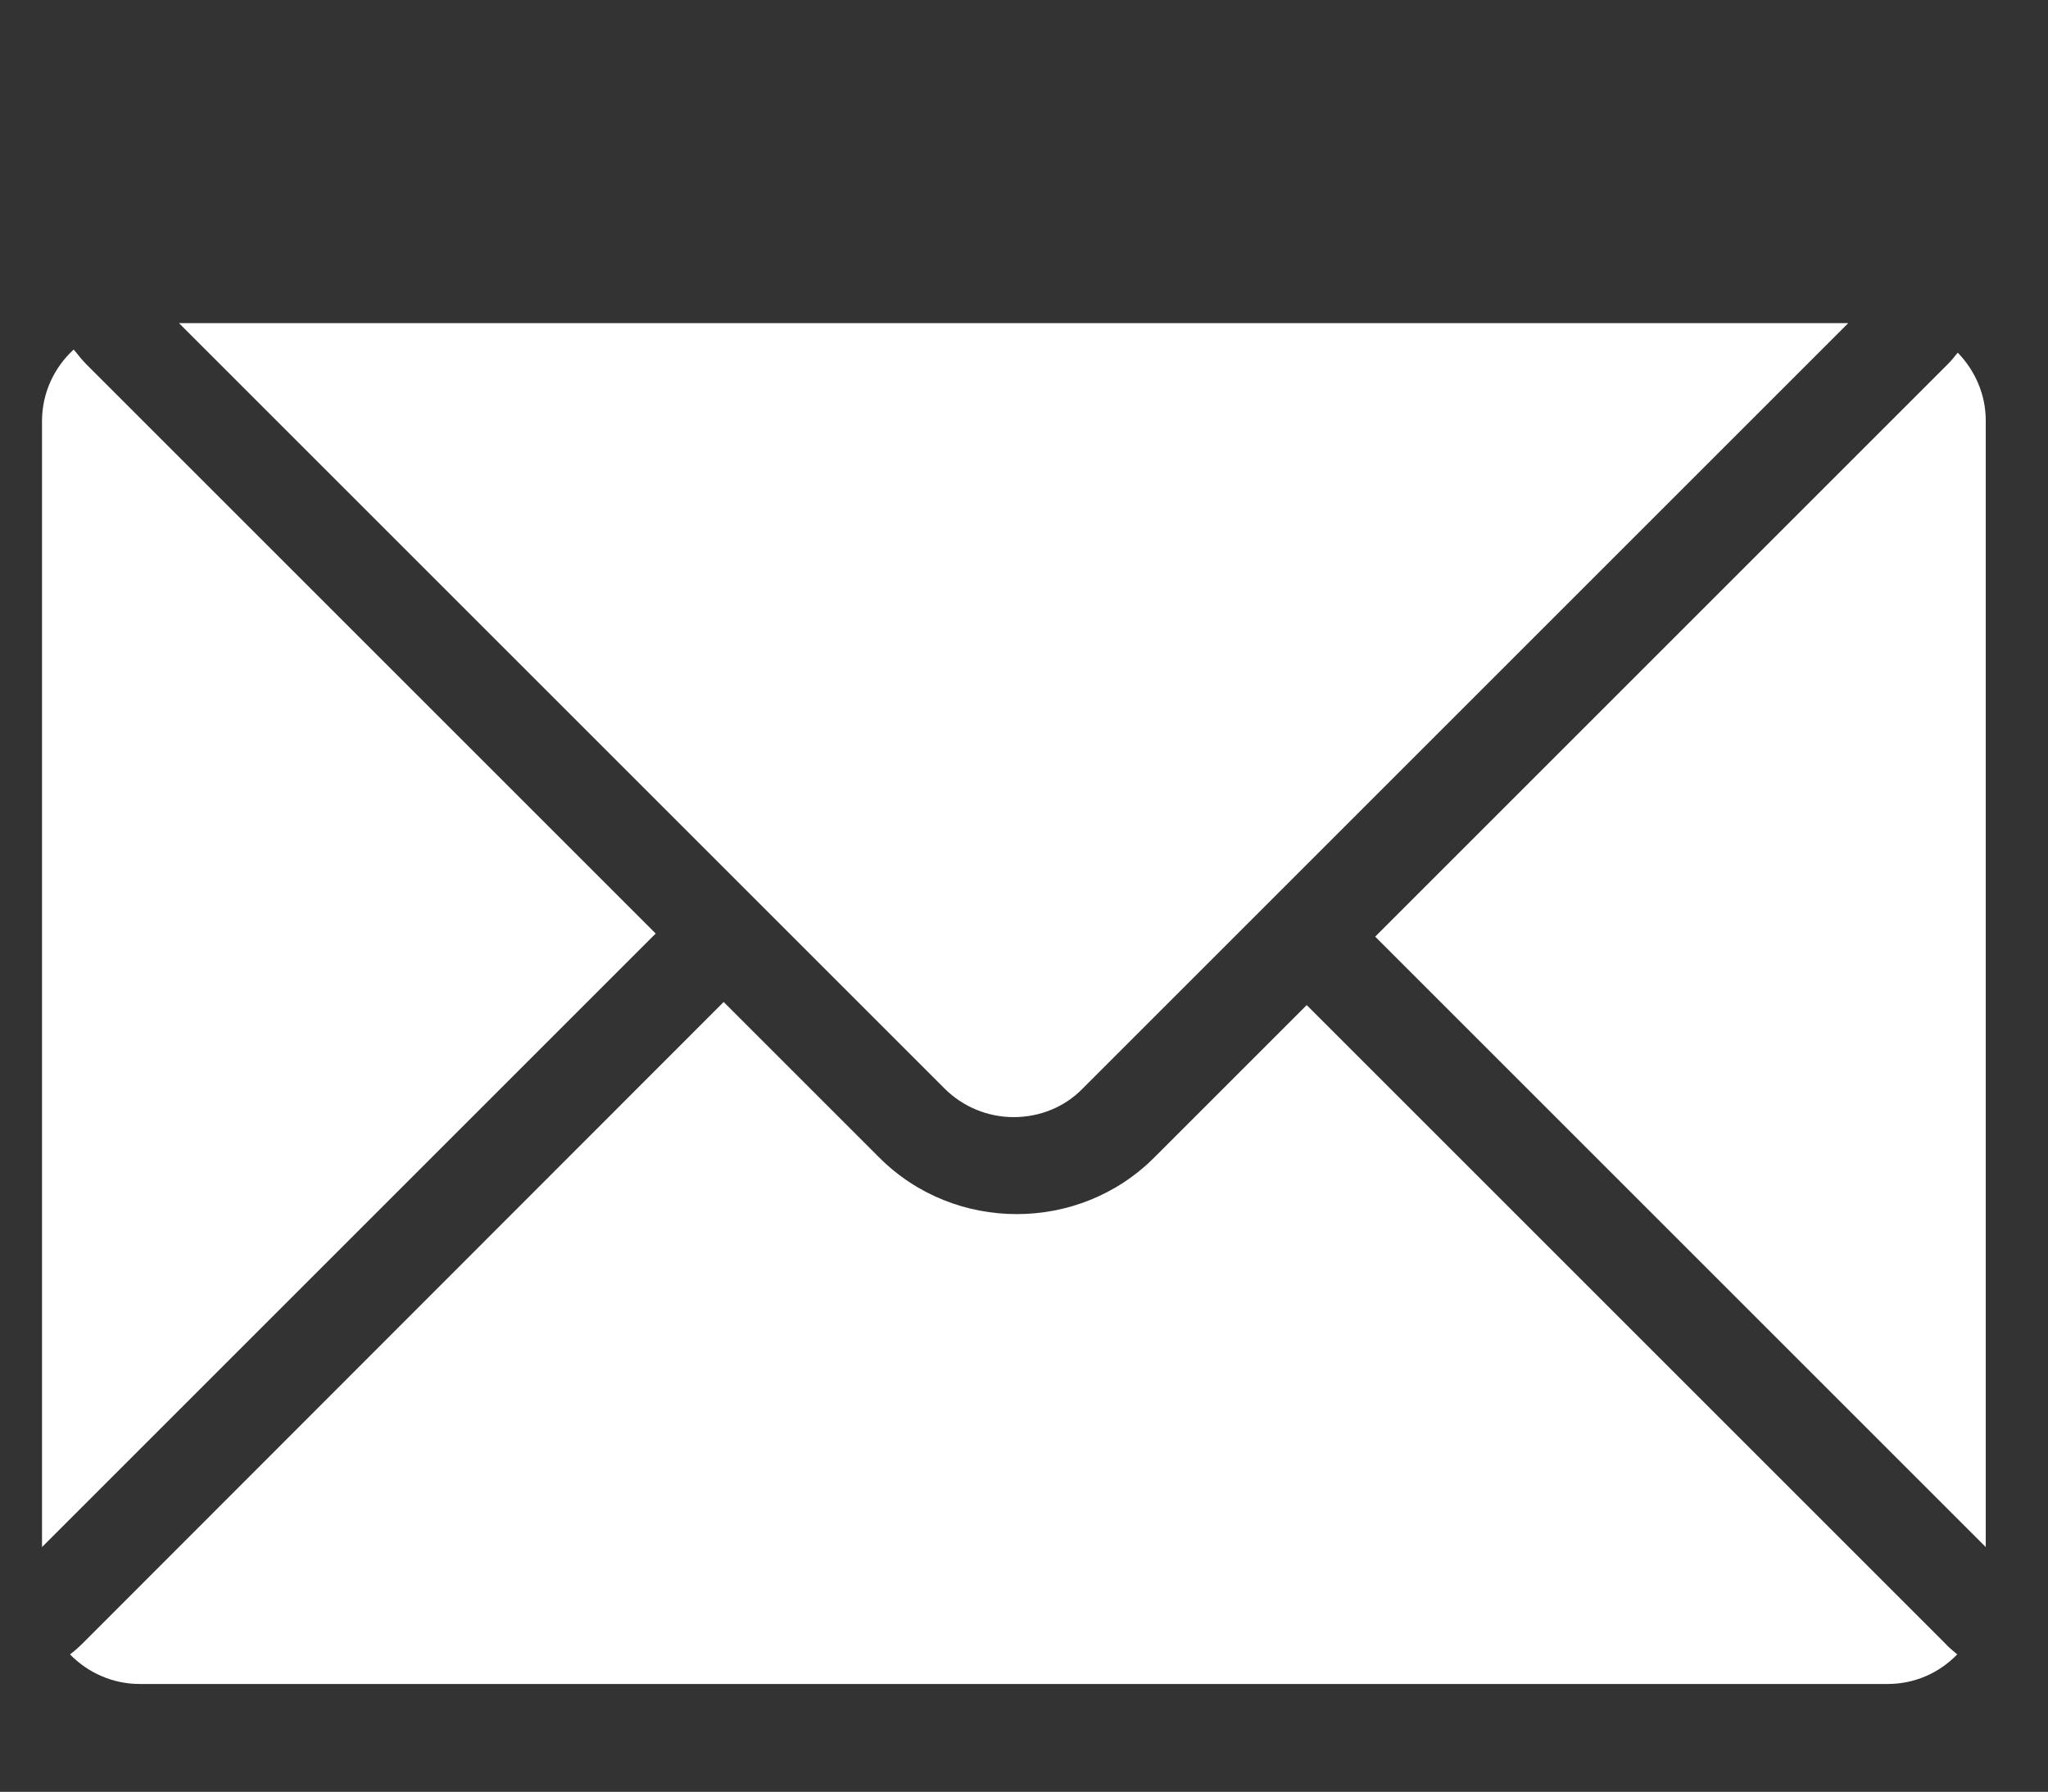
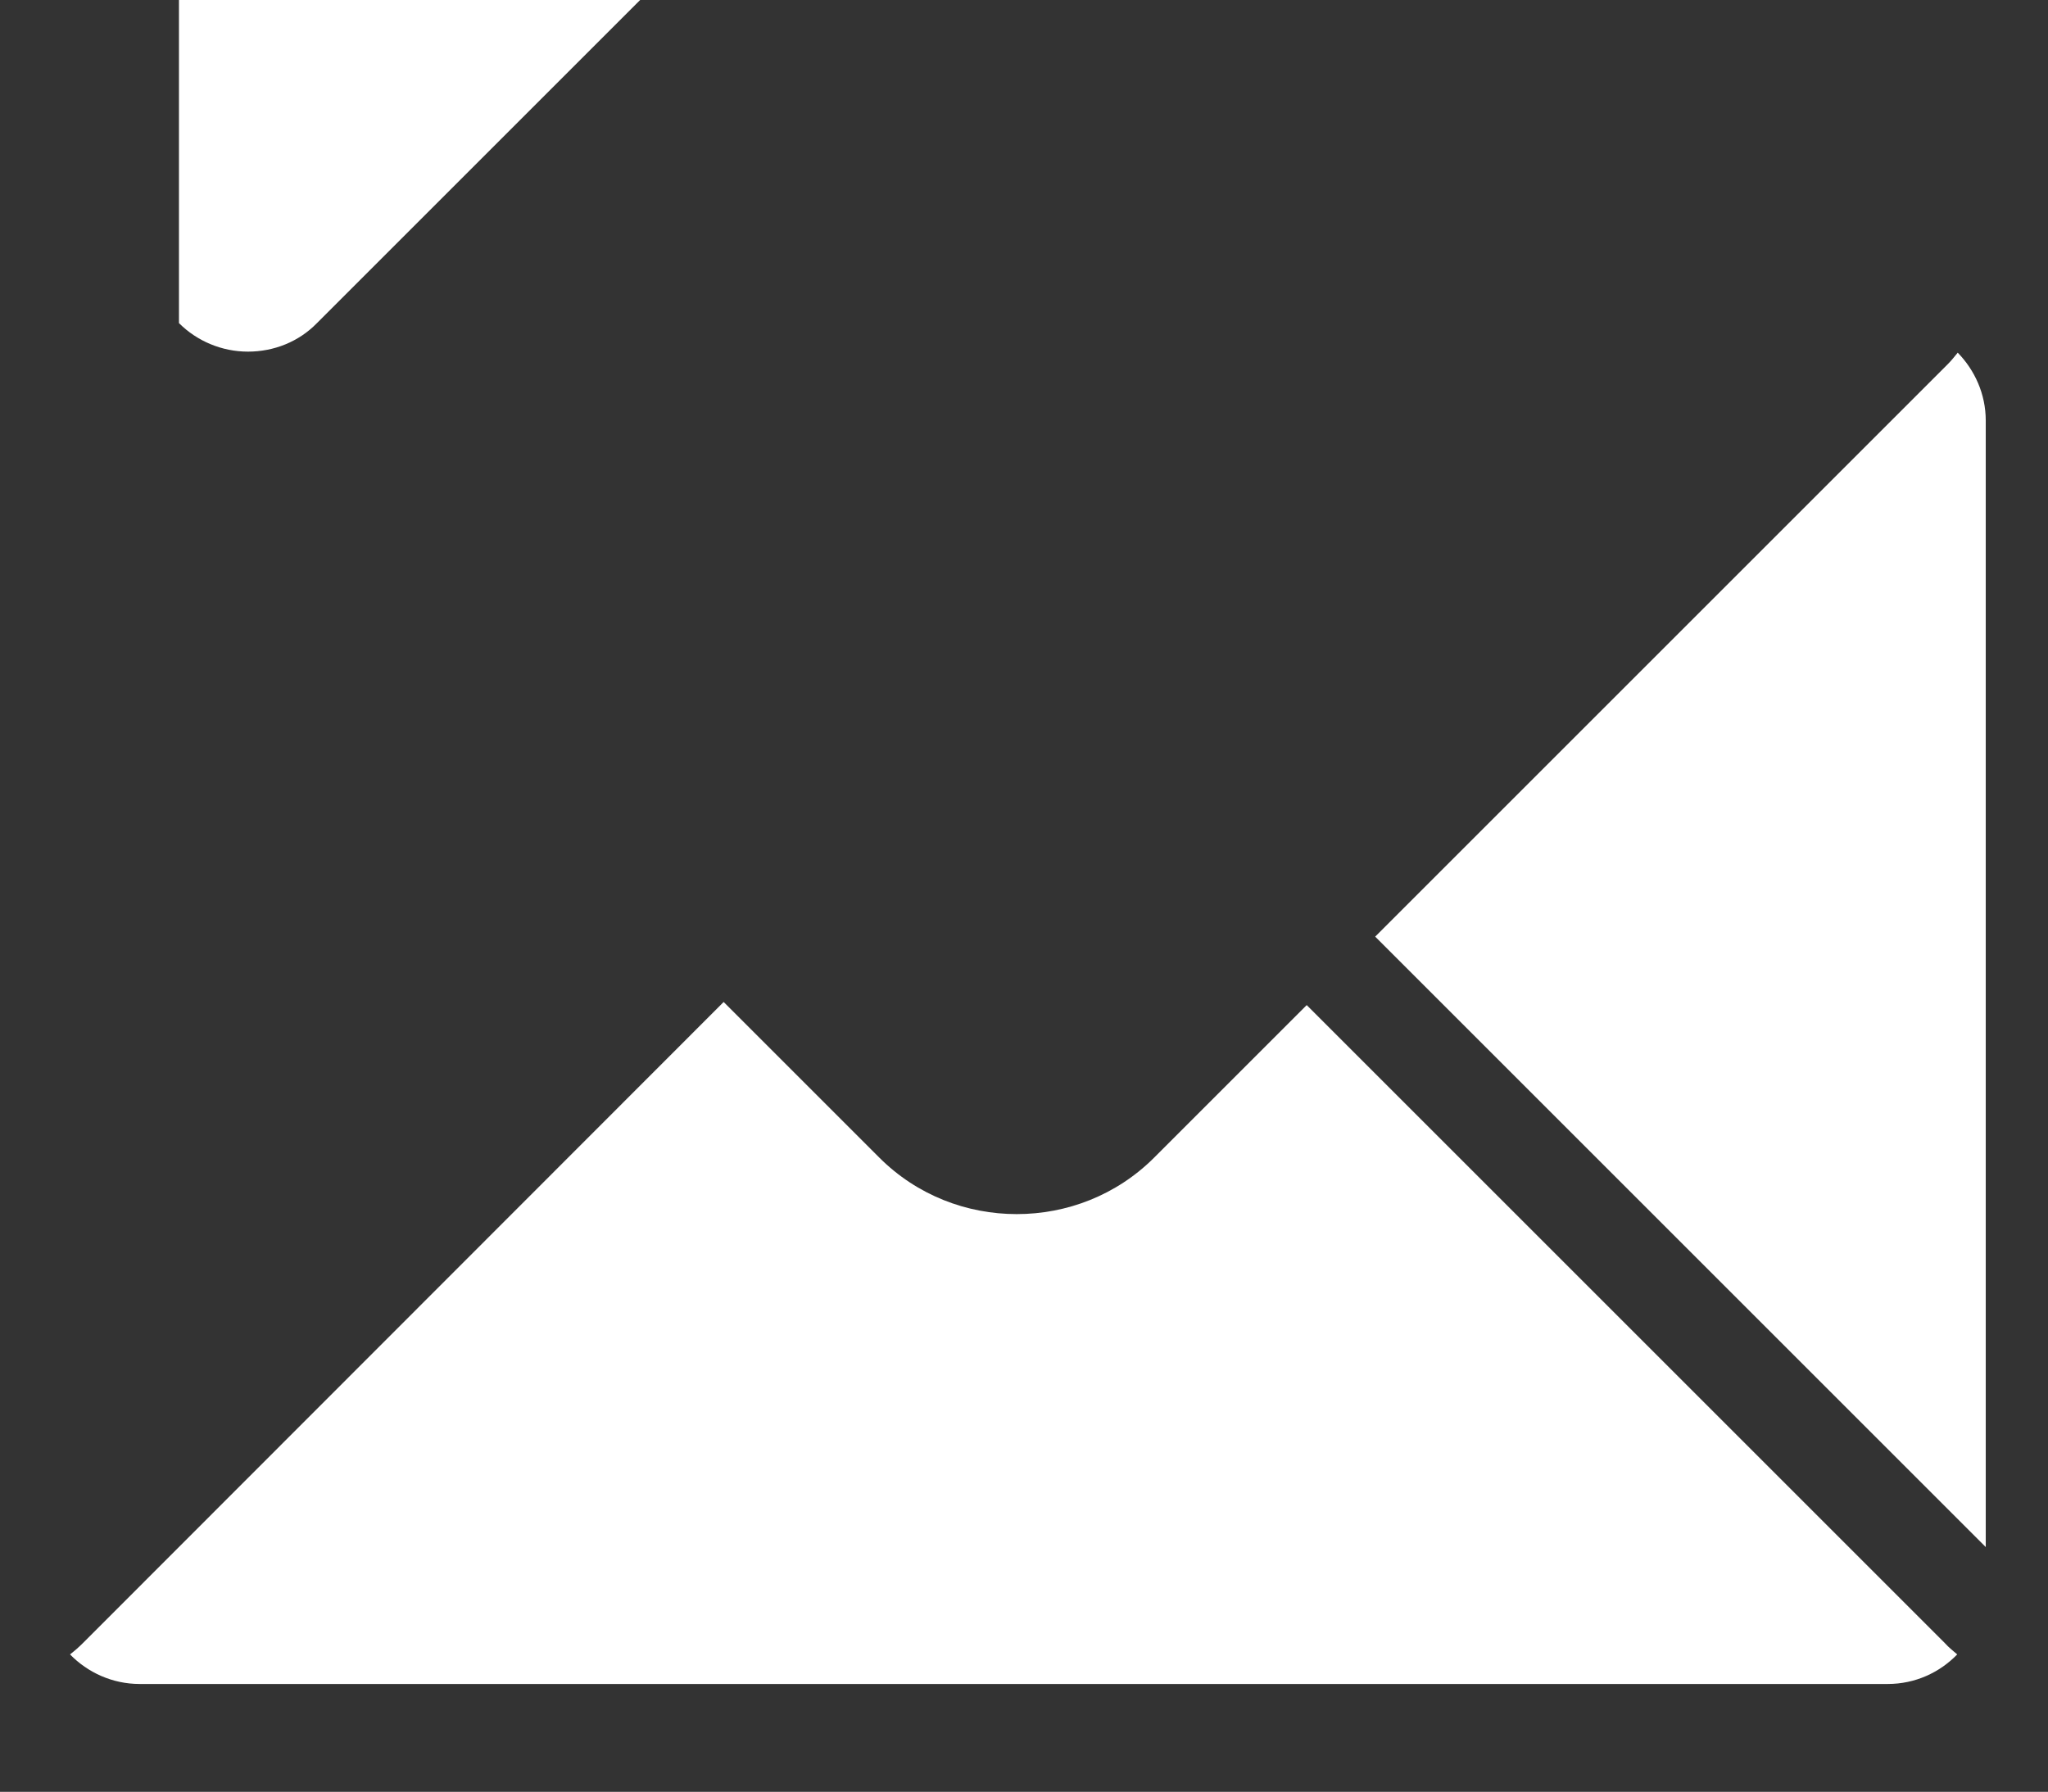
<svg xmlns="http://www.w3.org/2000/svg" id="a" viewBox="0 0 39.48 34.55">
  <rect x="0" y="0" width="39.48" height="34.55" fill="#333333" stroke="none" />
  <defs>
    <style>.b{fill:#fff;}</style>
  </defs>
-   <path class="b" d="M3.45,6.23l14.76,14.76c.35,.35,.83,.55,1.33,.55s.98-.19,1.33-.55l14.76-14.76H3.45Z" />
+   <path class="b" d="M3.45,6.23c.35,.35,.83,.55,1.33,.55s.98-.19,1.33-.55l14.76-14.76H3.45Z" />
  <path class="b" d="M25.19,19.38l-2.94,2.94c-.73,.73-1.69,1.09-2.65,1.09s-1.92-.36-2.65-1.09l-3-3L1.6,31.68c-.08,.08-.16,.15-.25,.22,.34,.35,.82,.57,1.34,.57H36.39c.53,0,1-.22,1.34-.57-.08-.07-.16-.13-.24-.22l-12.3-12.3Z" />
-   <path class="b" d="M1.66,7.02c-.1-.1-.16-.19-.24-.28-.37,.34-.61,.83-.61,1.38V29.83l11.83-11.83L1.66,7.02Z" />
  <path class="b" d="M37.55,7.02l-11.04,11.04,11.77,11.77V8.11c0-.51-.21-.97-.54-1.31-.06,.07-.11,.14-.19,.22Z" />
</svg>